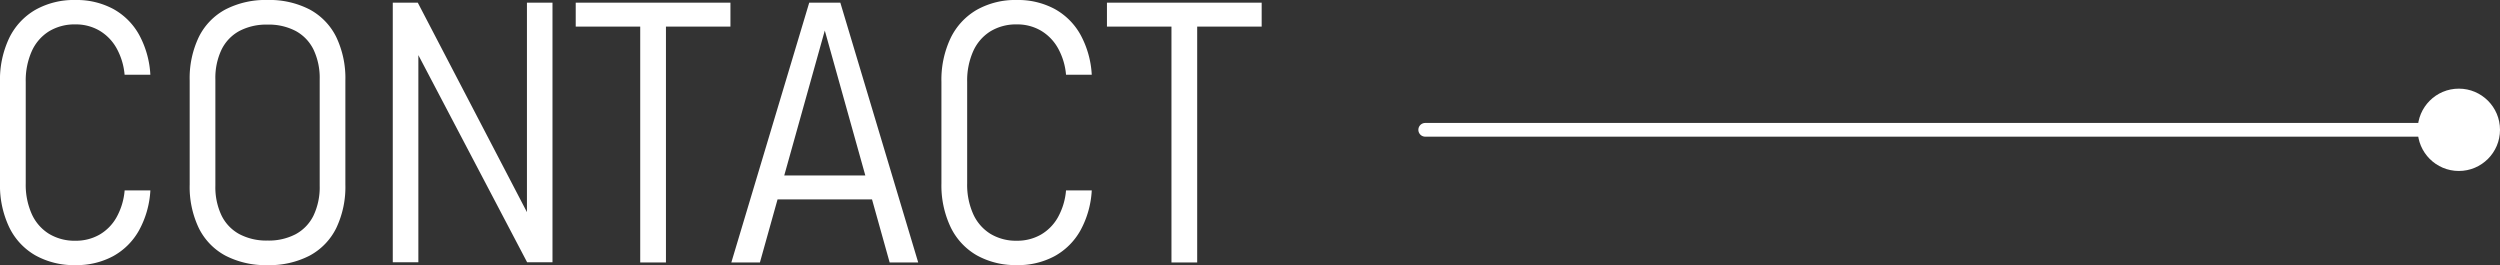
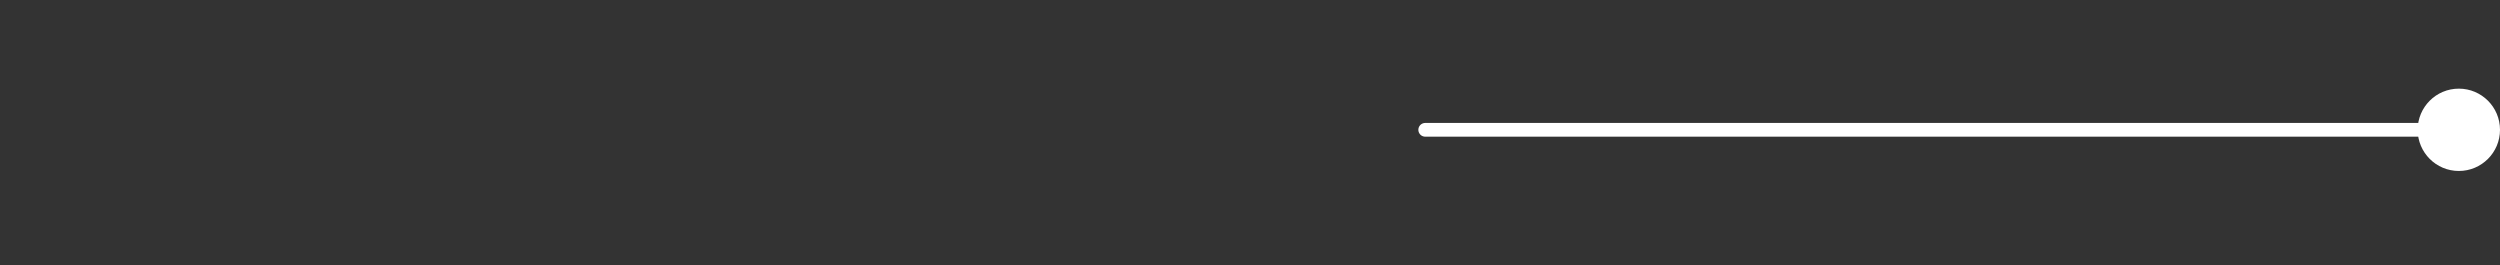
<svg xmlns="http://www.w3.org/2000/svg" width="273.309" height="28.984" viewBox="0 0 273.309 28.984">
  <rect x="0" y="0" width="273.309" height="28.984" fill="#333333" stroke="none" />
  <g id="グループ_1630" data-name="グループ 1630" transform="translate(-185.191 -6790.309)">
-     <path id="パス_14523" data-name="パス 14523" d="M10.688.293A8.647,8.647,0,0,1,6.3-.778,7.1,7.1,0,0,1,3.44-3.866a10.634,10.634,0,0,1-1-4.767V-19.746a10.625,10.625,0,0,1,1-4.773A7.171,7.171,0,0,1,6.3-27.611a8.585,8.585,0,0,1,4.392-1.08,8.44,8.44,0,0,1,4.126.978,7.192,7.192,0,0,1,2.83,2.822,10.242,10.242,0,0,1,1.23,4.369H16.062a7.227,7.227,0,0,0-.9-2.936,5.133,5.133,0,0,0-1.874-1.9,5.1,5.1,0,0,0-2.6-.665,5.381,5.381,0,0,0-2.893.758,4.929,4.929,0,0,0-1.882,2.174,7.867,7.867,0,0,0-.659,3.347V-8.633a7.826,7.826,0,0,0,.659,3.341A4.912,4.912,0,0,0,7.8-3.127a5.4,5.4,0,0,0,2.893.754,5.193,5.193,0,0,0,2.6-.651,5.02,5.02,0,0,0,1.874-1.887,7.271,7.271,0,0,0,.9-2.965h2.813A10.209,10.209,0,0,1,17.64-3.507,7.216,7.216,0,0,1,14.807-.685,8.425,8.425,0,0,1,10.688.293Zm21,0a9.537,9.537,0,0,1-4.6-1.035,6.876,6.876,0,0,1-2.91-3.008,10.432,10.432,0,0,1-1-4.766V-19.883a10.432,10.432,0,0,1,1-4.766,6.876,6.876,0,0,1,2.91-3.008,9.537,9.537,0,0,1,4.6-1.035,9.537,9.537,0,0,1,4.6,1.035,6.876,6.876,0,0,1,2.91,3.008,10.432,10.432,0,0,1,1,4.766V-8.516a10.432,10.432,0,0,1-1,4.766,6.876,6.876,0,0,1-2.91,3.008A9.537,9.537,0,0,1,31.689.293Zm0-2.686a6.321,6.321,0,0,0,3.086-.7,4.629,4.629,0,0,0,1.948-2.046,7.2,7.2,0,0,0,.669-3.237V-20.02a7.2,7.2,0,0,0-.669-3.237A4.629,4.629,0,0,0,34.775-25.3a6.321,6.321,0,0,0-3.086-.7,6.321,6.321,0,0,0-3.086.7,4.629,4.629,0,0,0-1.948,2.046,7.2,7.2,0,0,0-.669,3.237V-8.379a7.2,7.2,0,0,0,.669,3.237A4.629,4.629,0,0,0,28.6-3.1,6.321,6.321,0,0,0,31.689-2.393ZM45.381-28.4h2.734L60.859-3.945l-.811-.137V-28.4h2.793V-.02H60.068L47.178-24.57l1,.3V-.02H45.381ZM72.432-26.66h2.813V0H72.432ZM65.381-28.4H82.295v2.617H65.381Zm25.527,0h3.4L102.822,0H99.7l-7.09-25.352L85.518,0H82.393ZM86.631-9.512H98.926v2.617H86.631Zm26.978,9.8a8.647,8.647,0,0,1-4.392-1.071,7.1,7.1,0,0,1-2.856-3.088,10.634,10.634,0,0,1-1-4.767V-19.746a10.625,10.625,0,0,1,1-4.773,7.171,7.171,0,0,1,2.856-3.092,8.585,8.585,0,0,1,4.392-1.08,8.44,8.44,0,0,1,4.126.978,7.192,7.192,0,0,1,2.83,2.822,10.242,10.242,0,0,1,1.23,4.369h-2.812a7.227,7.227,0,0,0-.9-2.936,5.133,5.133,0,0,0-1.874-1.9,5.1,5.1,0,0,0-2.6-.665,5.381,5.381,0,0,0-2.893.758,4.929,4.929,0,0,0-1.882,2.174,7.867,7.867,0,0,0-.659,3.347V-8.633a7.826,7.826,0,0,0,.659,3.341,4.912,4.912,0,0,0,1.882,2.164,5.4,5.4,0,0,0,2.893.754,5.193,5.193,0,0,0,2.6-.651,5.02,5.02,0,0,0,1.874-1.887,7.271,7.271,0,0,0,.9-2.965h2.813a10.209,10.209,0,0,1-1.234,4.369,7.216,7.216,0,0,1-2.833,2.822A8.425,8.425,0,0,1,113.608.293Zm16.9-26.953h2.813V0h-2.812ZM123.457-28.4h16.914v2.617H123.457Z" transform="translate(182.75 6819)" fill="#fff" />
    <g id="グループ_1564" data-name="グループ 1564" transform="translate(-913.5 7051) rotate(-90)">
      <line id="線_124" data-name="線 124" y2="110" transform="translate(246.5 1254.5)" fill="none" stroke="#fff" stroke-linecap="round" stroke-width="1.5" />
      <circle id="楕円形_1949" data-name="楕円形 1949" cx="4.5" cy="4.5" r="4.5" transform="translate(242 1363)" fill="#fff" />
    </g>
  </g>
</svg>